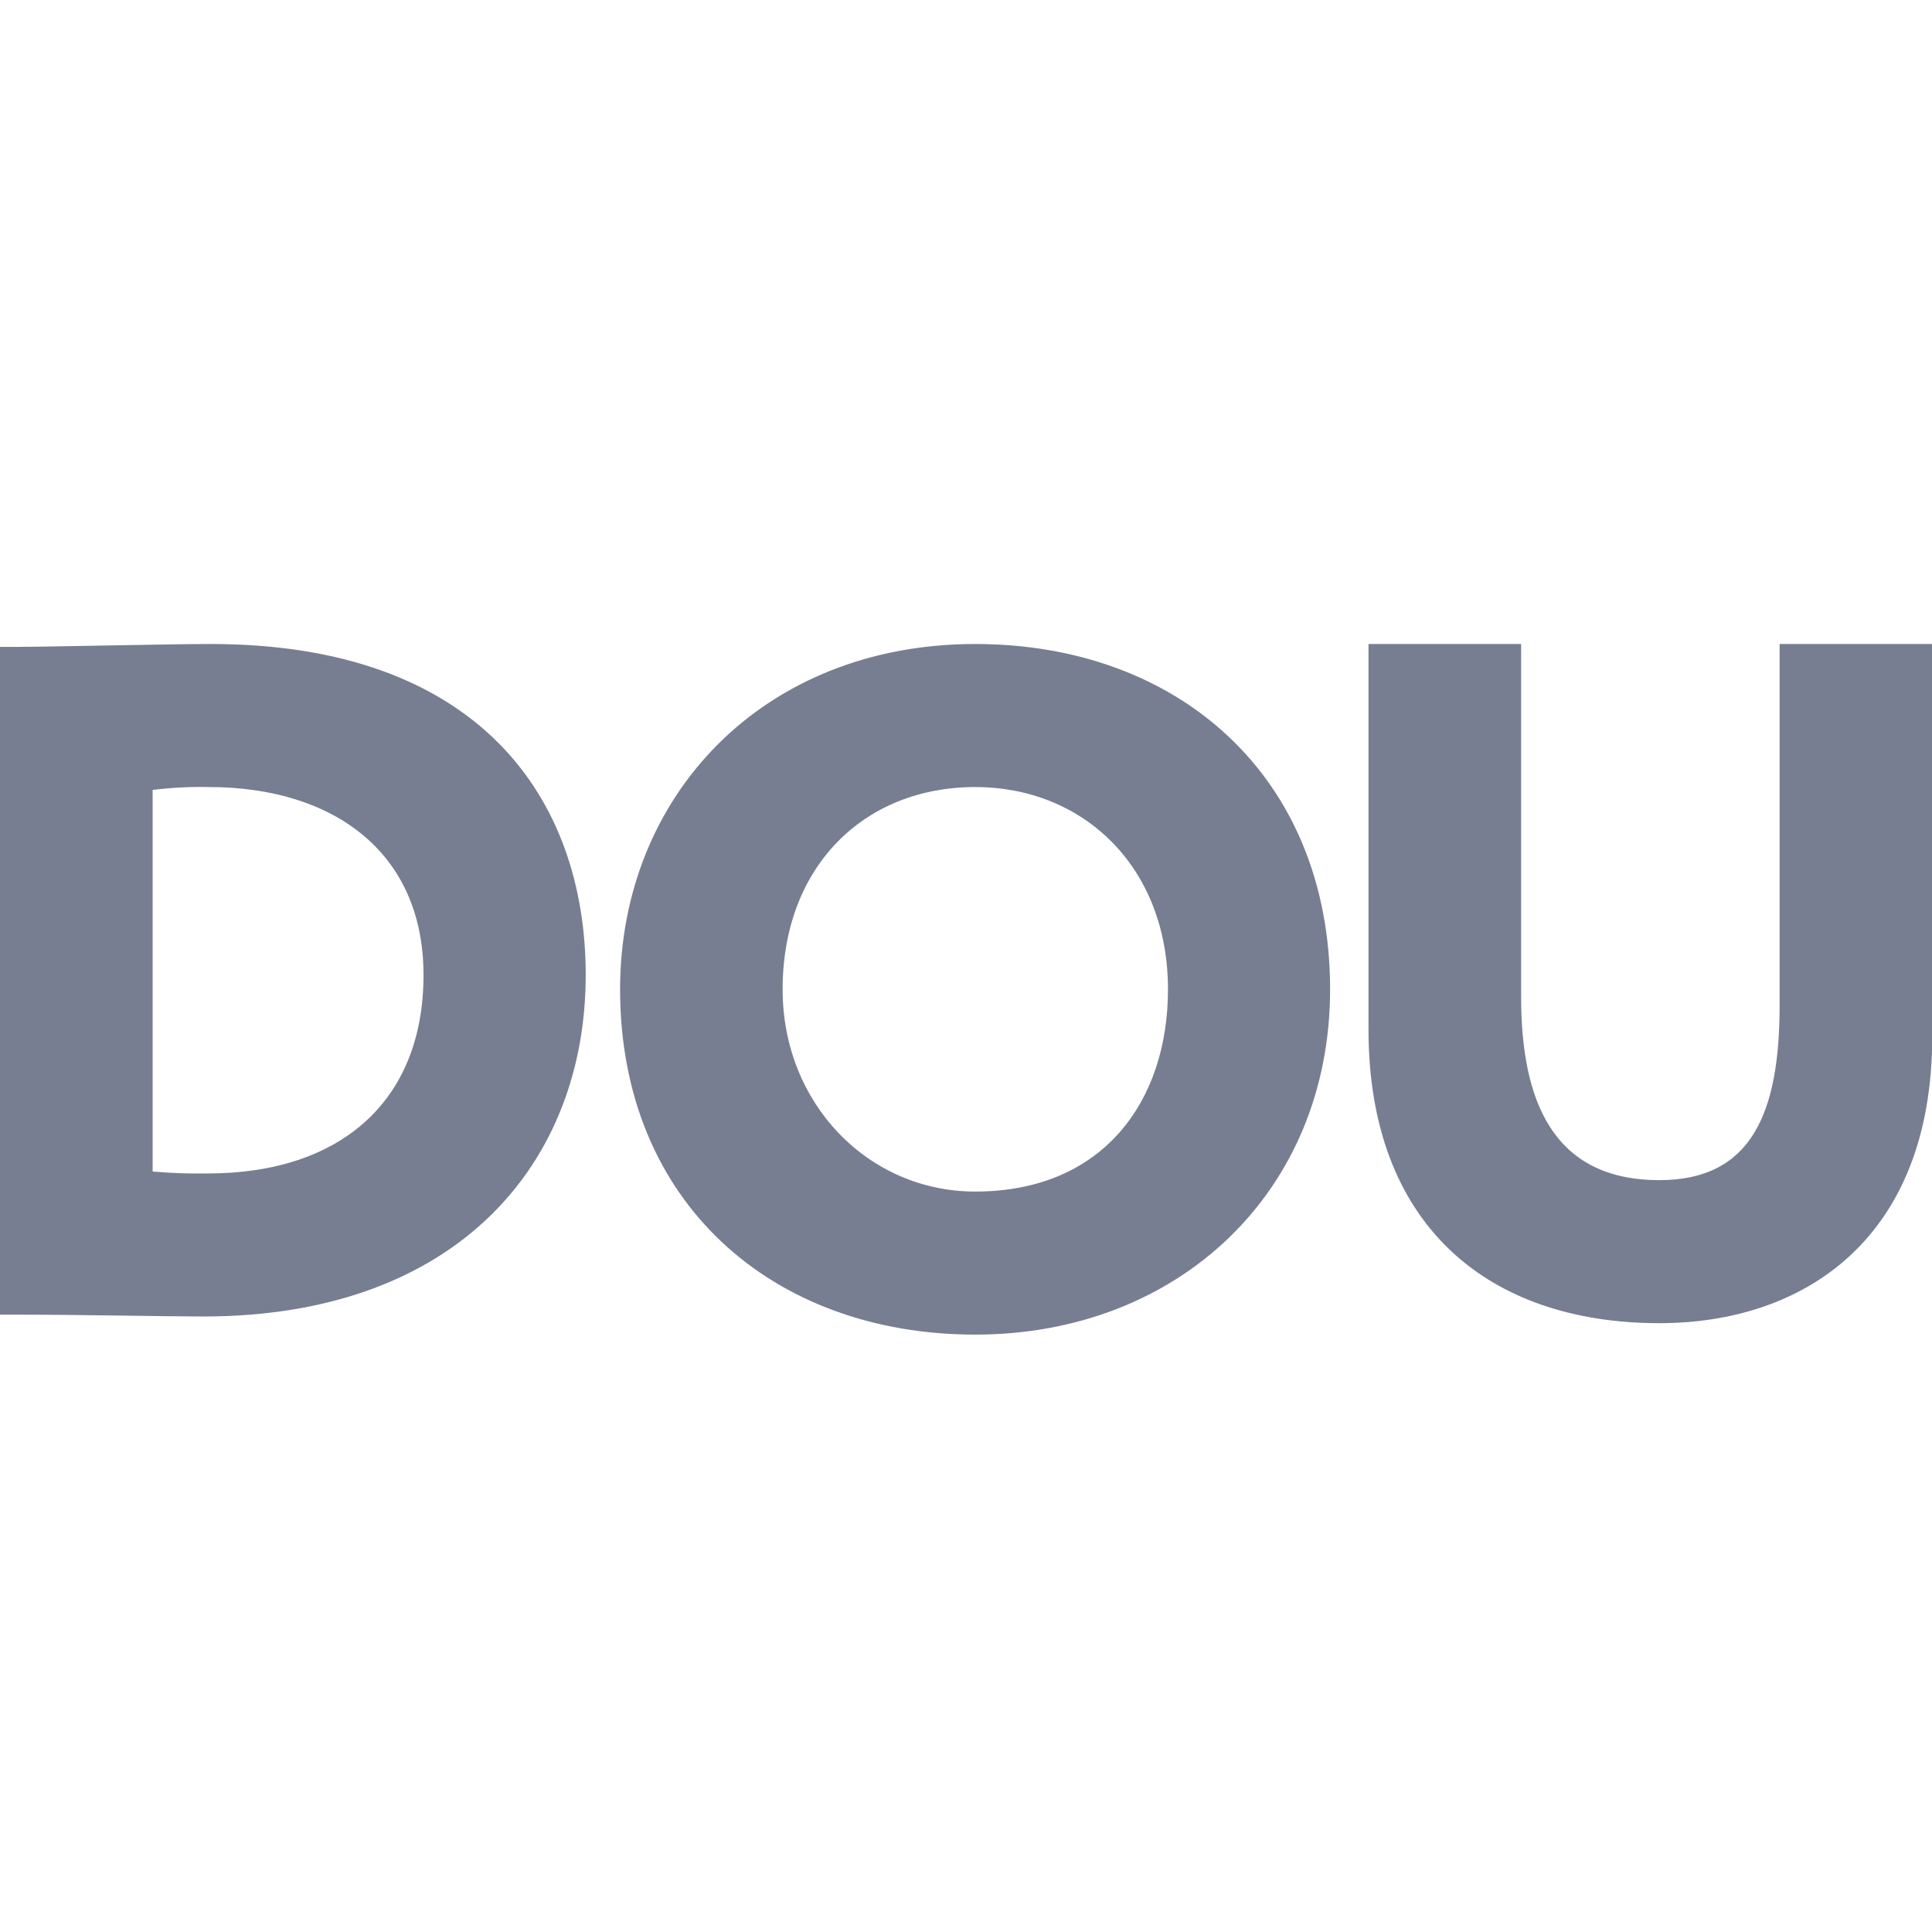
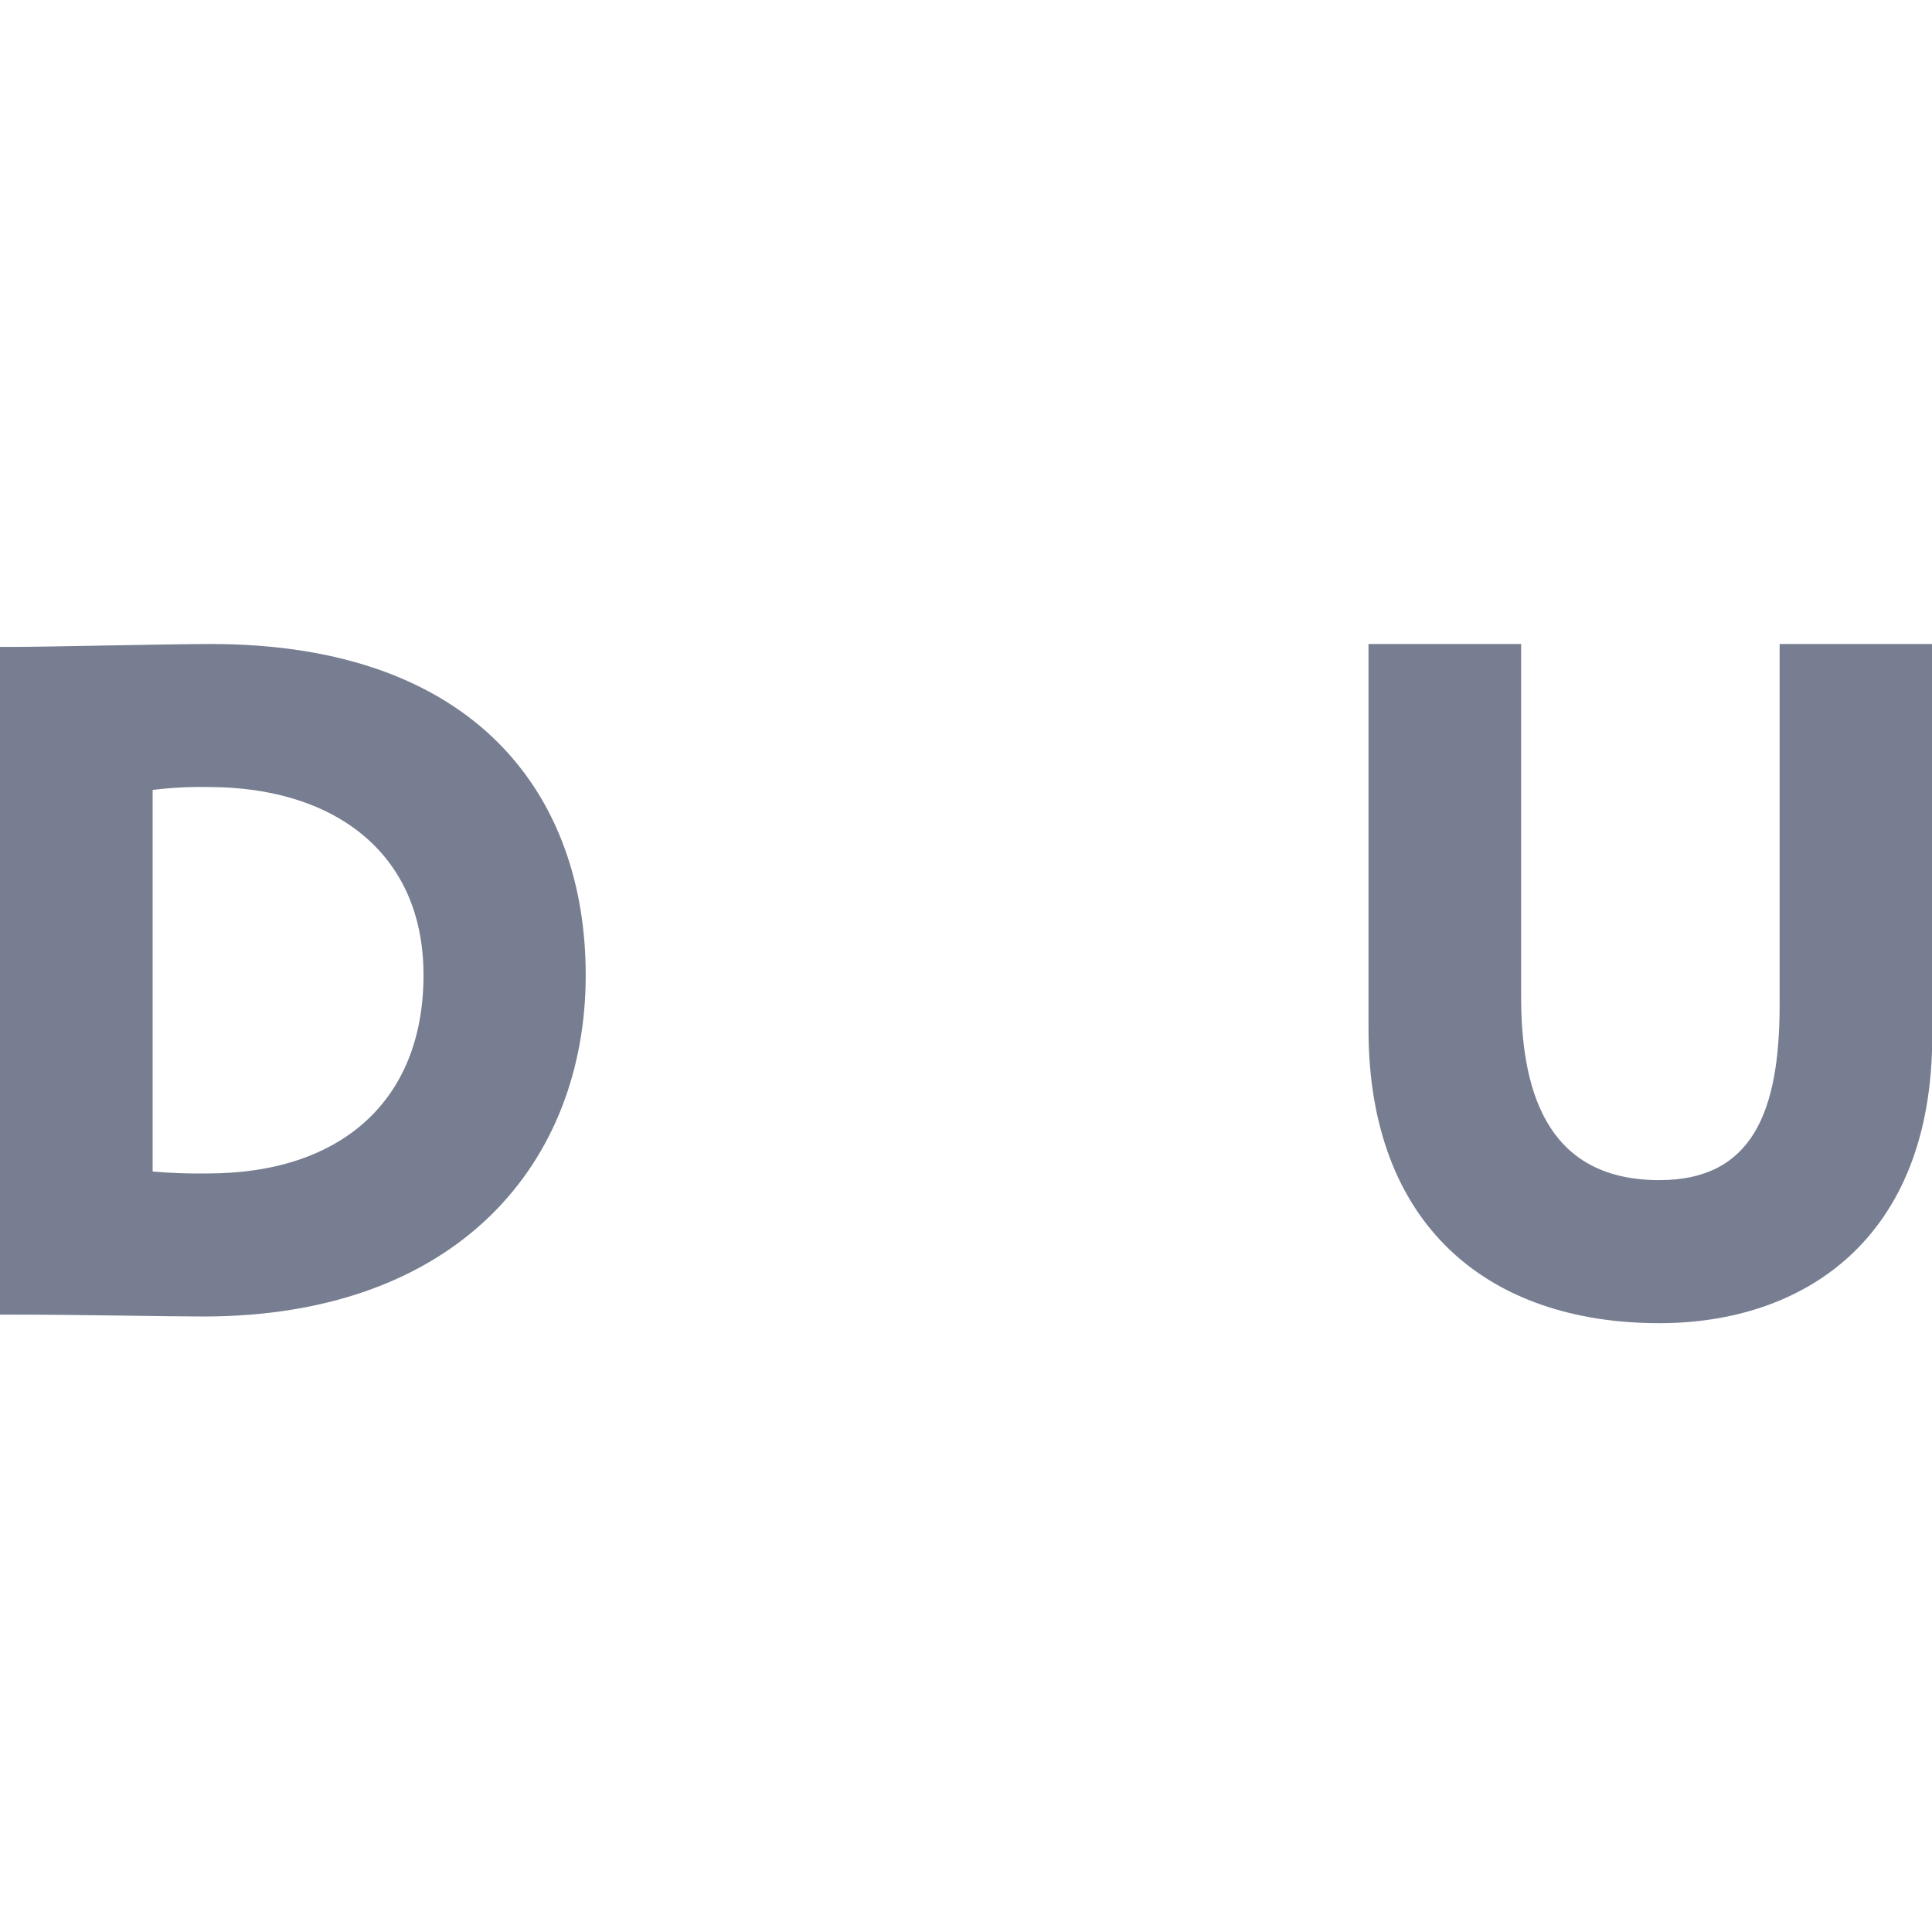
<svg xmlns="http://www.w3.org/2000/svg" width="24" height="24" viewBox="0 0 24 24" fill="none">
  <path d="M0 8.036H0.166C0.604 8.036 2.074 8 2.619 8C5.937 8 7.276 9.908 7.276 12.112C7.276 14.434 5.696 16.354 2.524 16.354C2.086 16.354 0.995 16.331 0.201 16.331H0V8.036ZM1.896 9.813V14.553C2.124 14.573 2.354 14.581 2.583 14.577C4.219 14.577 5.261 13.688 5.261 12.112C5.261 10.583 4.136 9.777 2.595 9.777C2.362 9.772 2.128 9.784 1.896 9.813V9.813Z" fill="#777E91" />
-   <path d="M12.115 8C14.639 8 16.523 9.647 16.523 12.29C16.523 14.802 14.639 16.579 12.115 16.579C9.591 16.579 7.703 14.932 7.703 12.29C7.703 9.884 9.481 8 12.115 8ZM12.115 14.802C13.695 14.802 14.509 13.688 14.509 12.29C14.509 10.765 13.454 9.777 12.115 9.777C10.733 9.777 9.722 10.765 9.722 12.29C9.722 13.712 10.788 14.802 12.115 14.802Z" fill="#777E91" />
  <path d="M24.003 12.87C24.003 15.406 22.392 16.437 20.614 16.437C18.481 16.437 17 15.217 17 12.787V8H18.896V12.384C18.896 13.676 19.291 14.66 20.614 14.66C21.764 14.66 22.107 13.818 22.107 12.487V8H24.003V12.87Z" fill="#777E91" />
</svg>